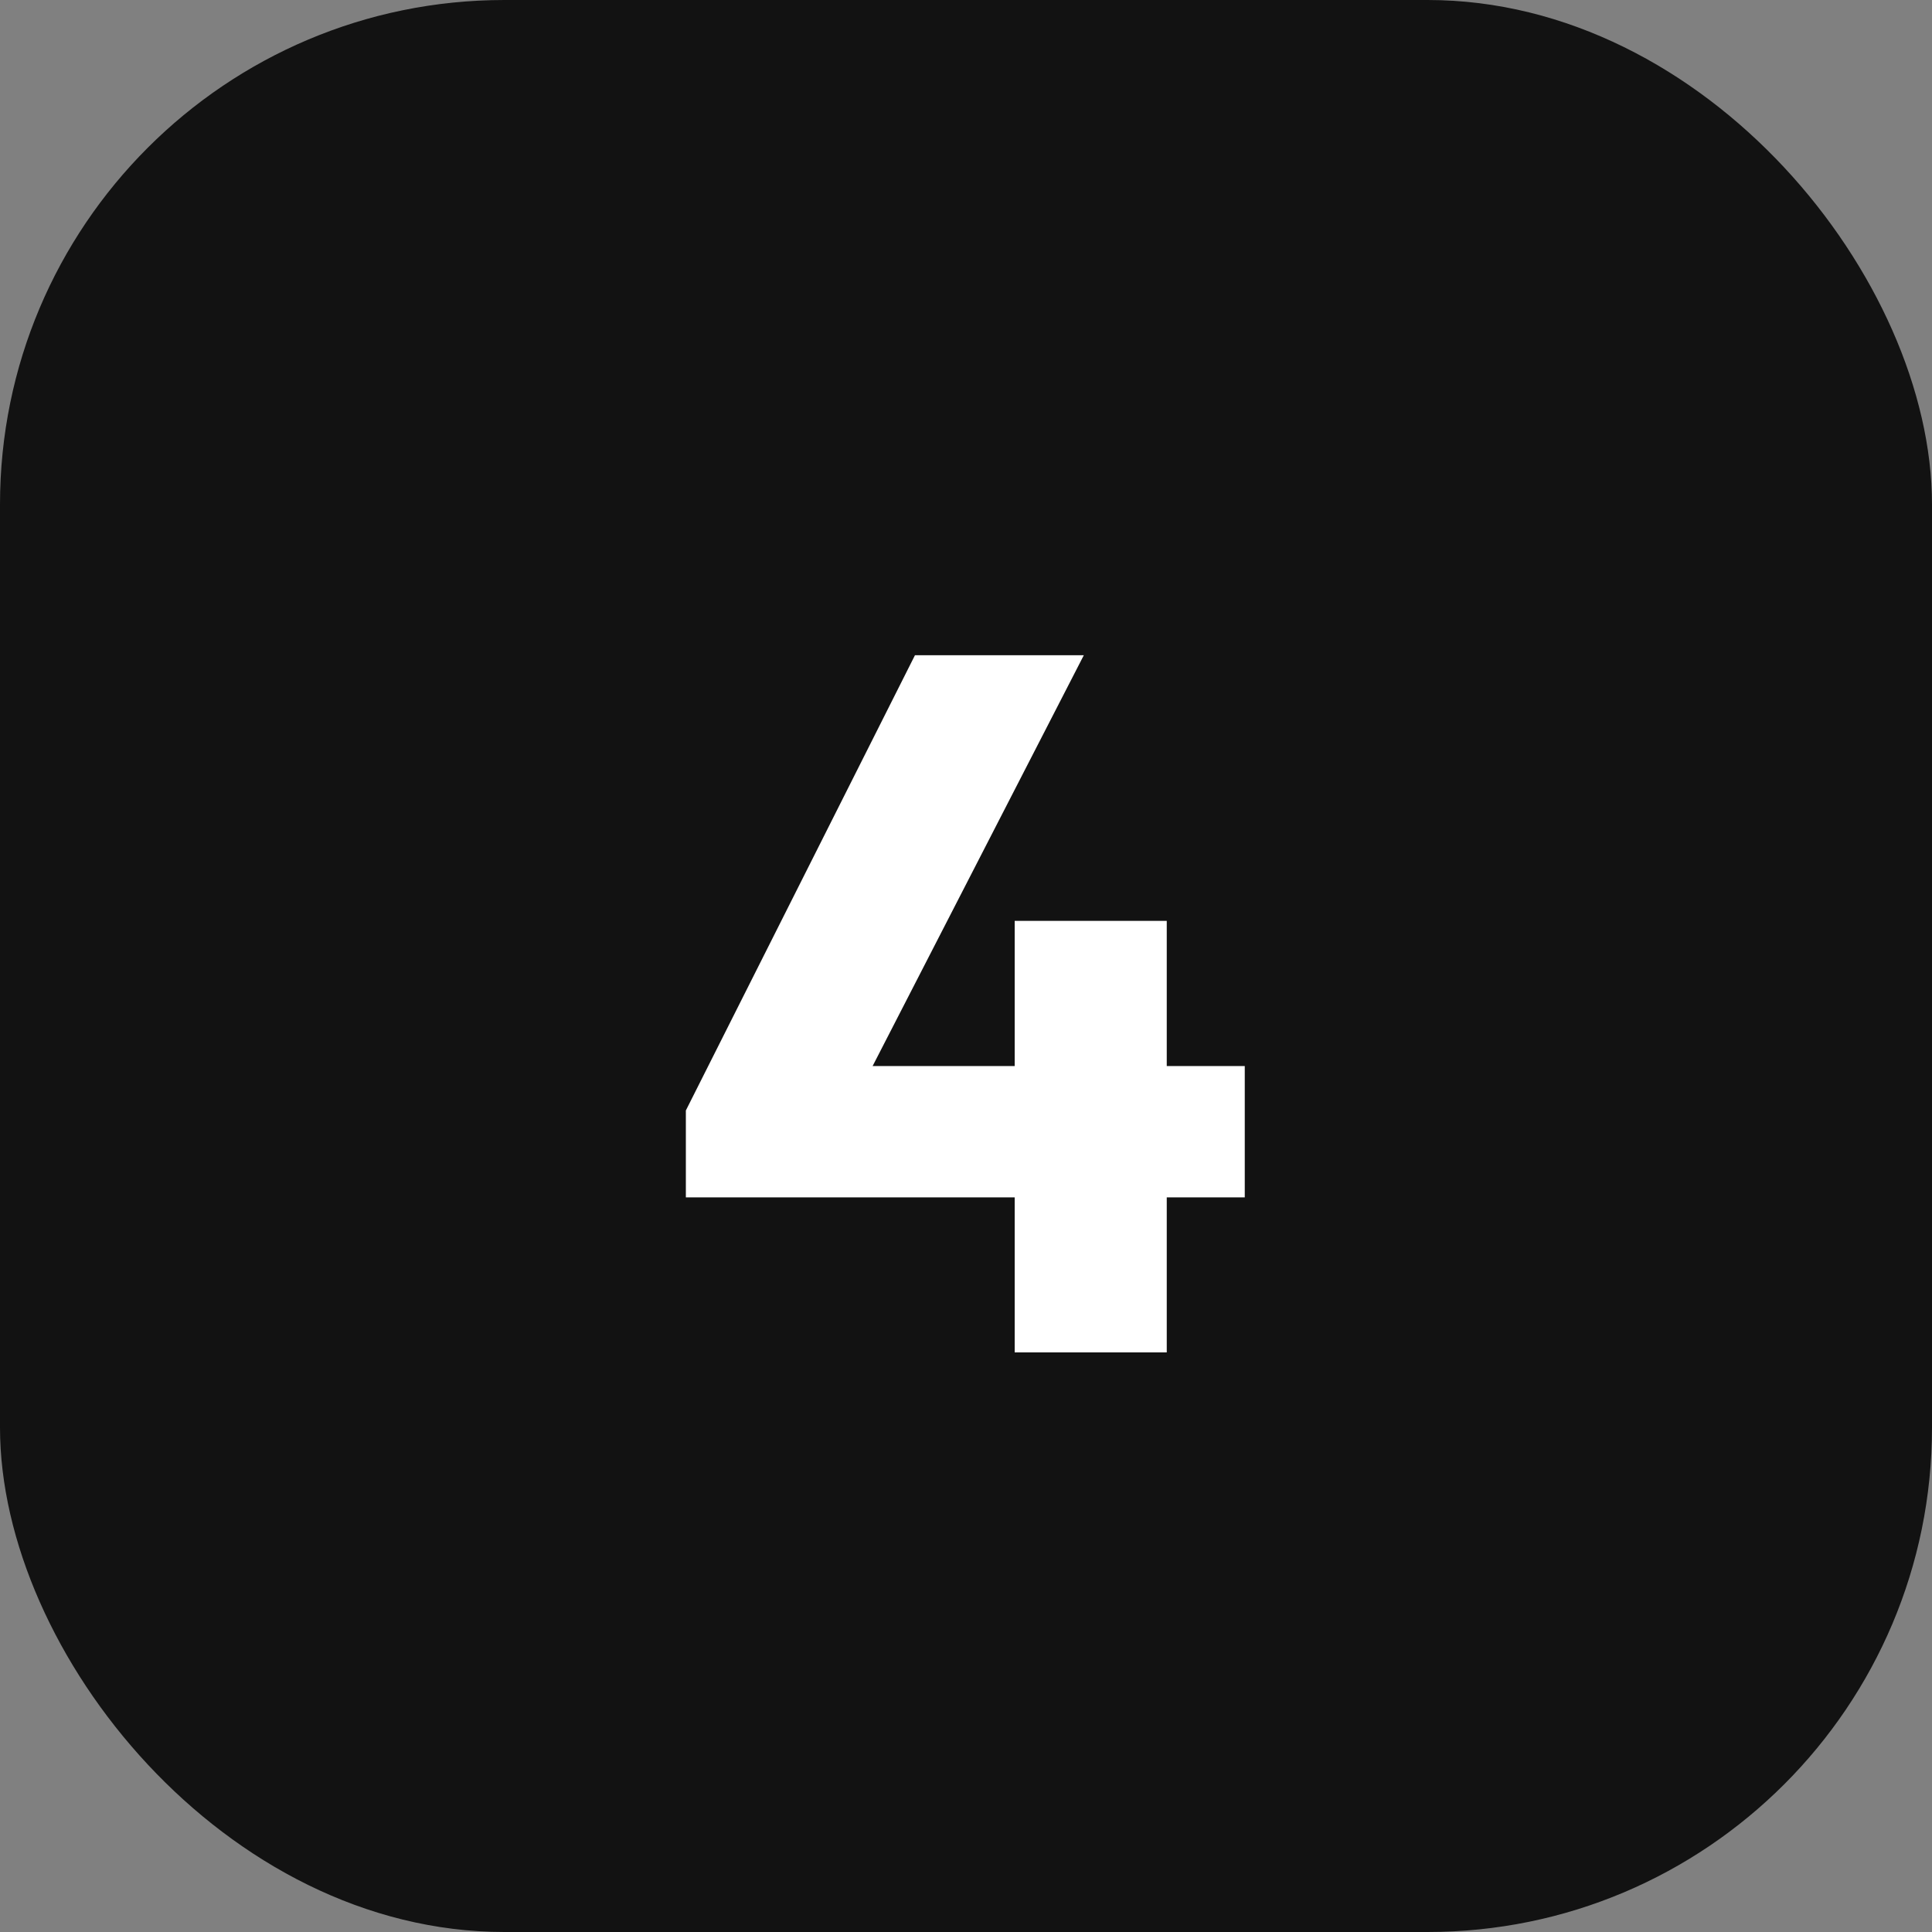
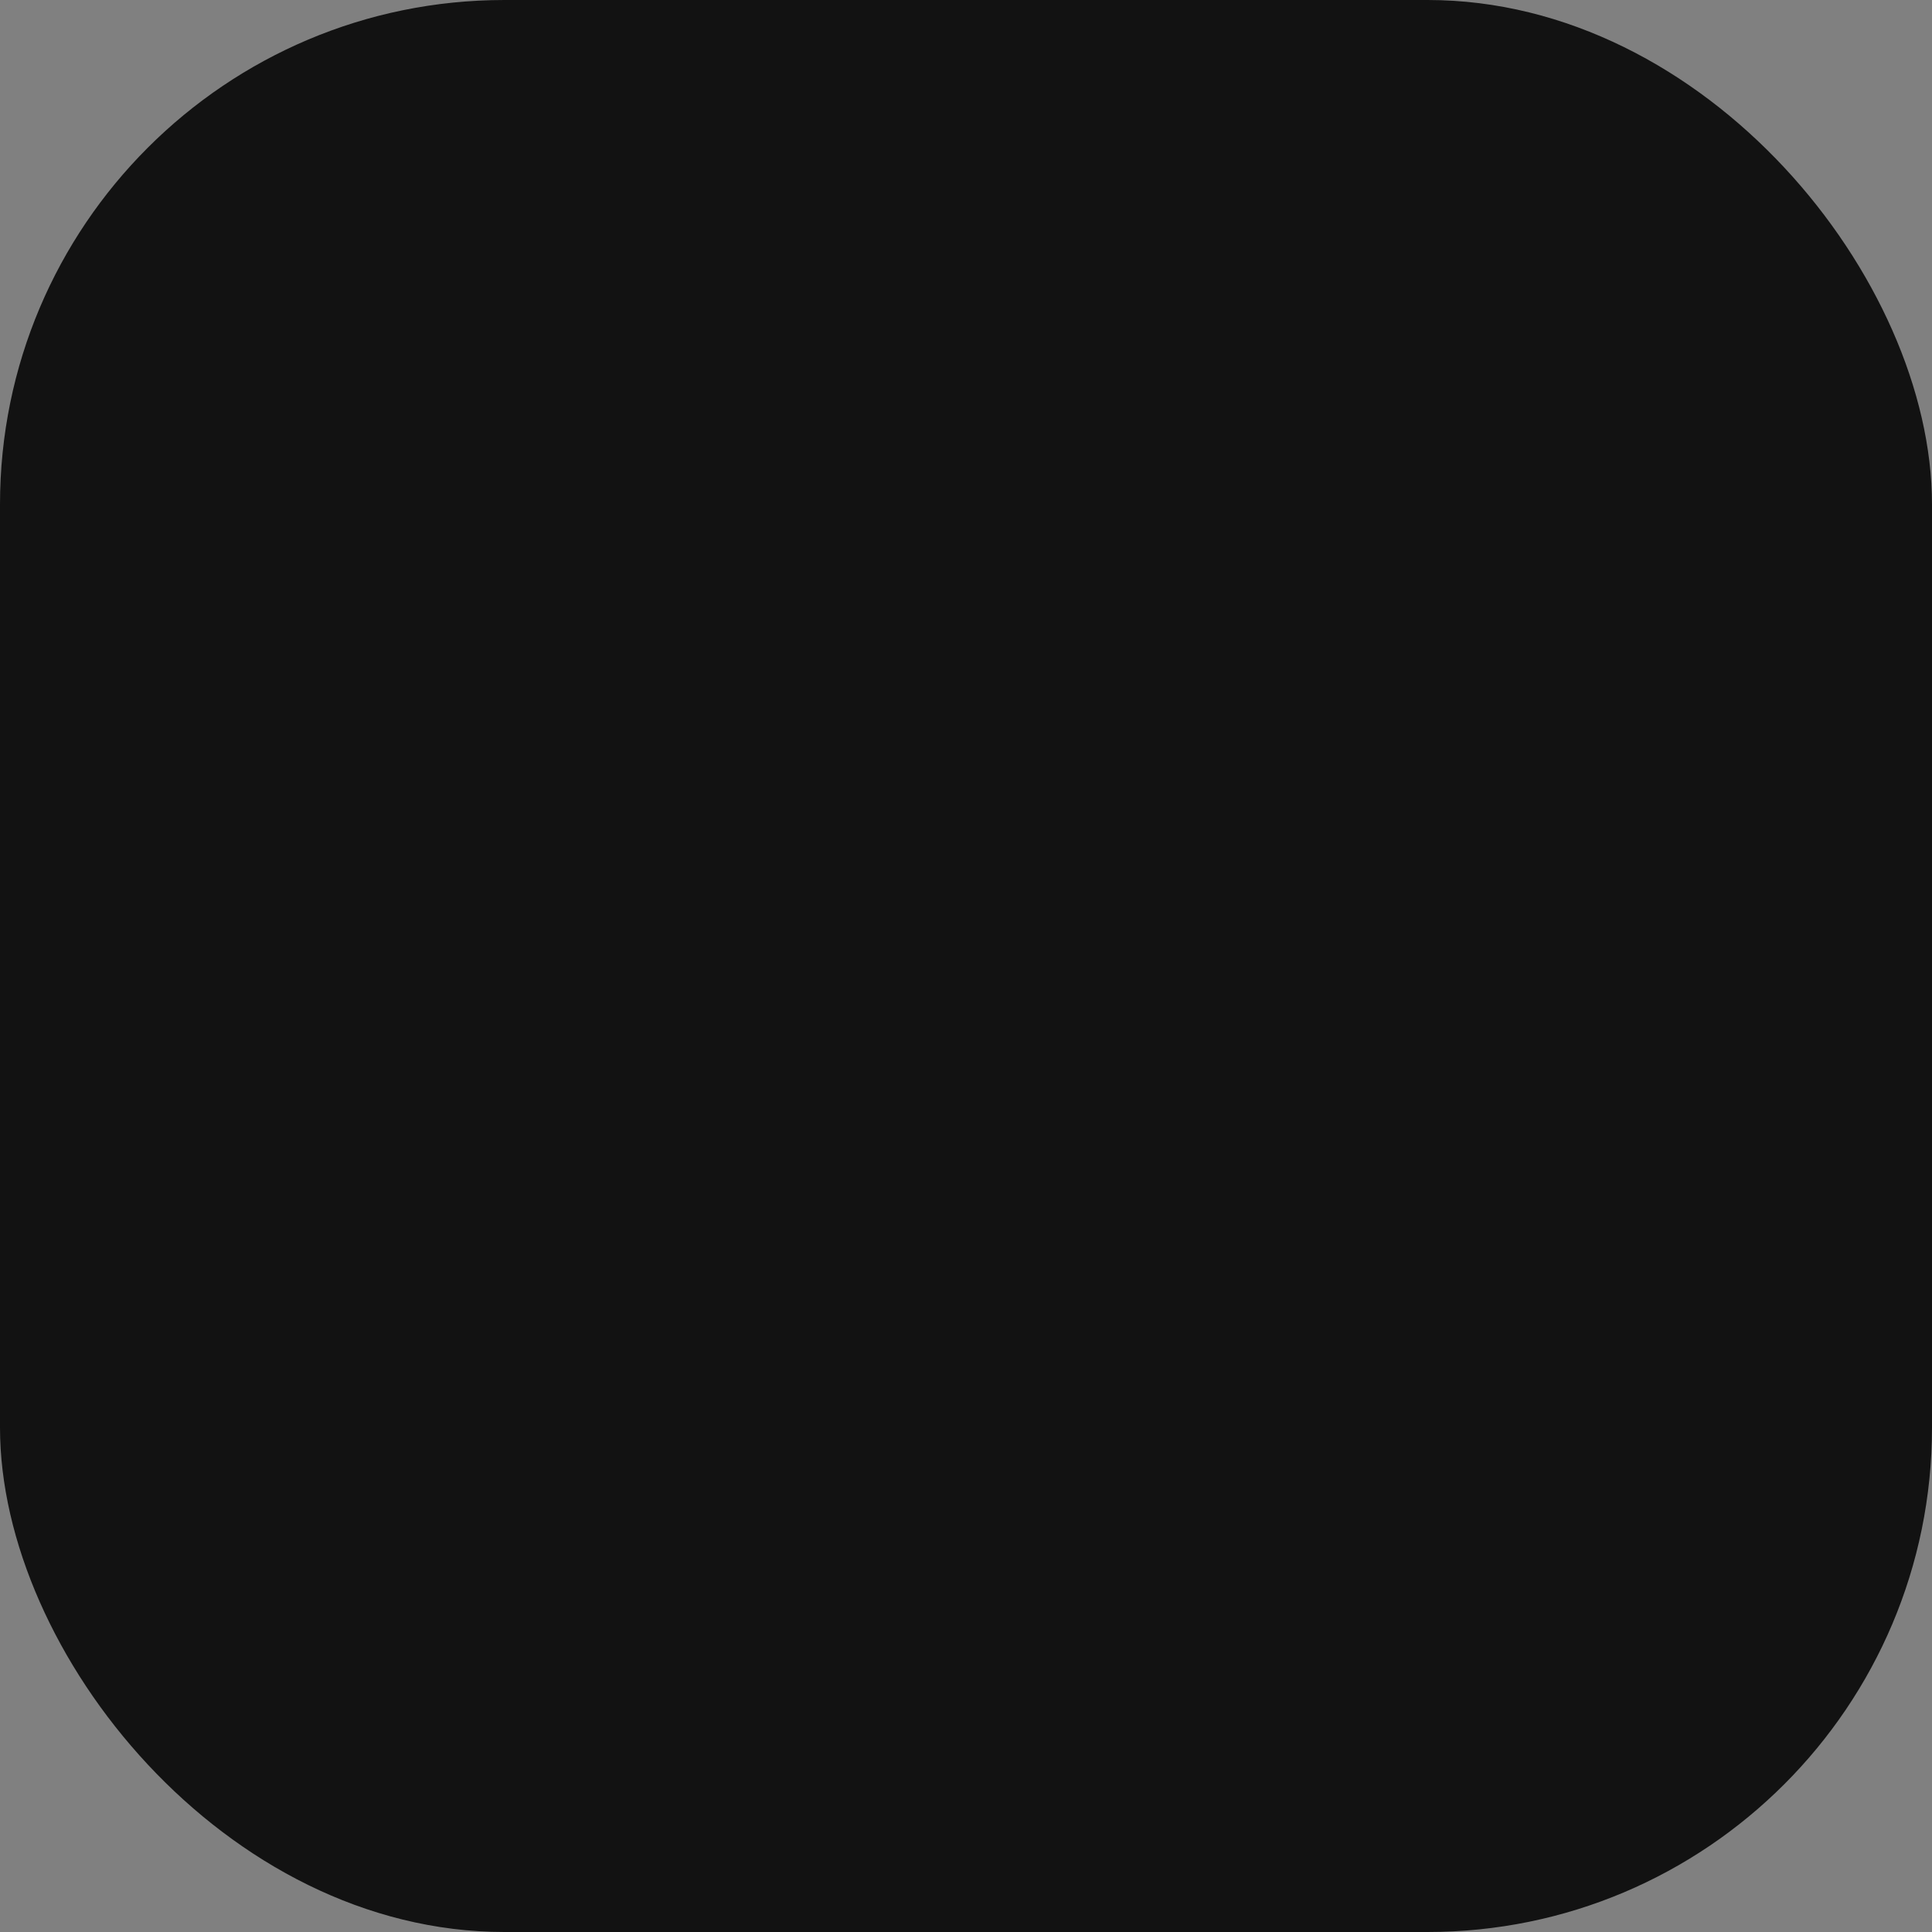
<svg xmlns="http://www.w3.org/2000/svg" width="45" height="45" viewBox="0 0 45 45" fill="none">
  <rect x="0" y="0" width="45" height="45" fill="#808080" stroke="none" />
  <rect width="45" height="45" rx="11.749" fill="#121212" />
-   <path d="M15.975 25.865L21.311 15.262H25.244L19.793 25.865H15.975ZM15.975 27.889V25.865L17.171 24.83H28.993V27.889H15.975ZM23.634 31.5V21.449H27.176V31.5H23.634Z" fill="white" />
</svg>